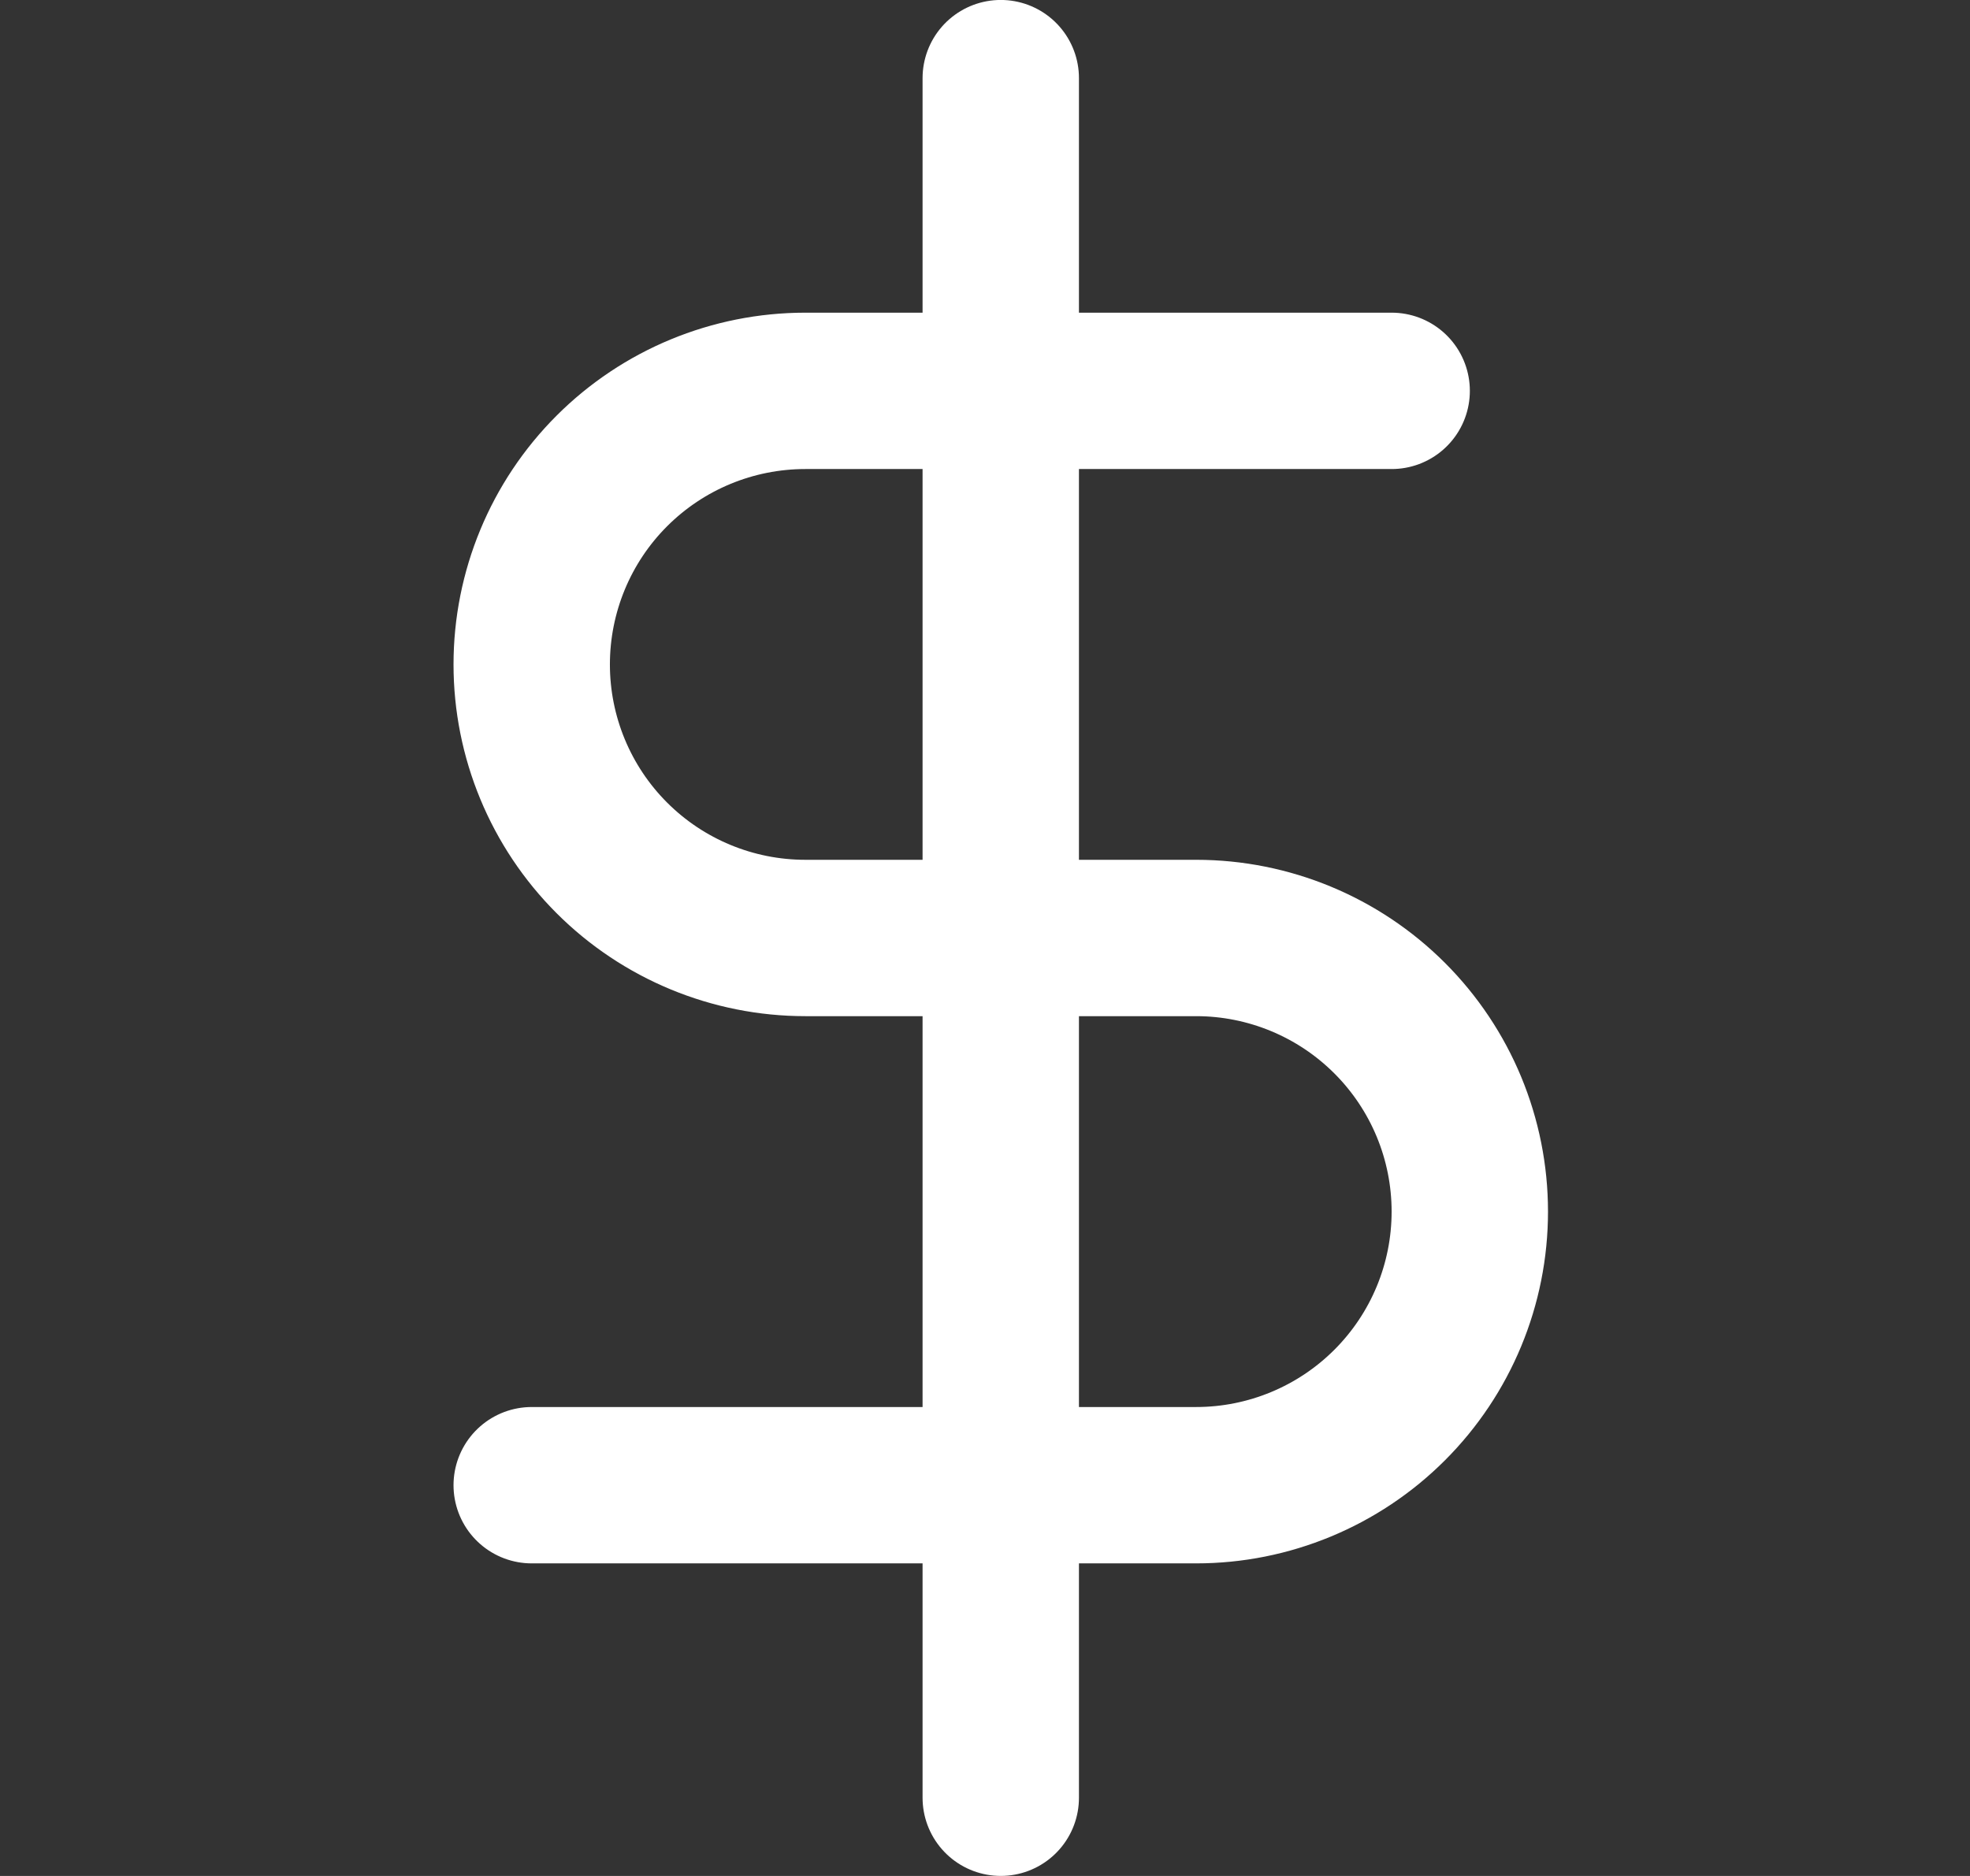
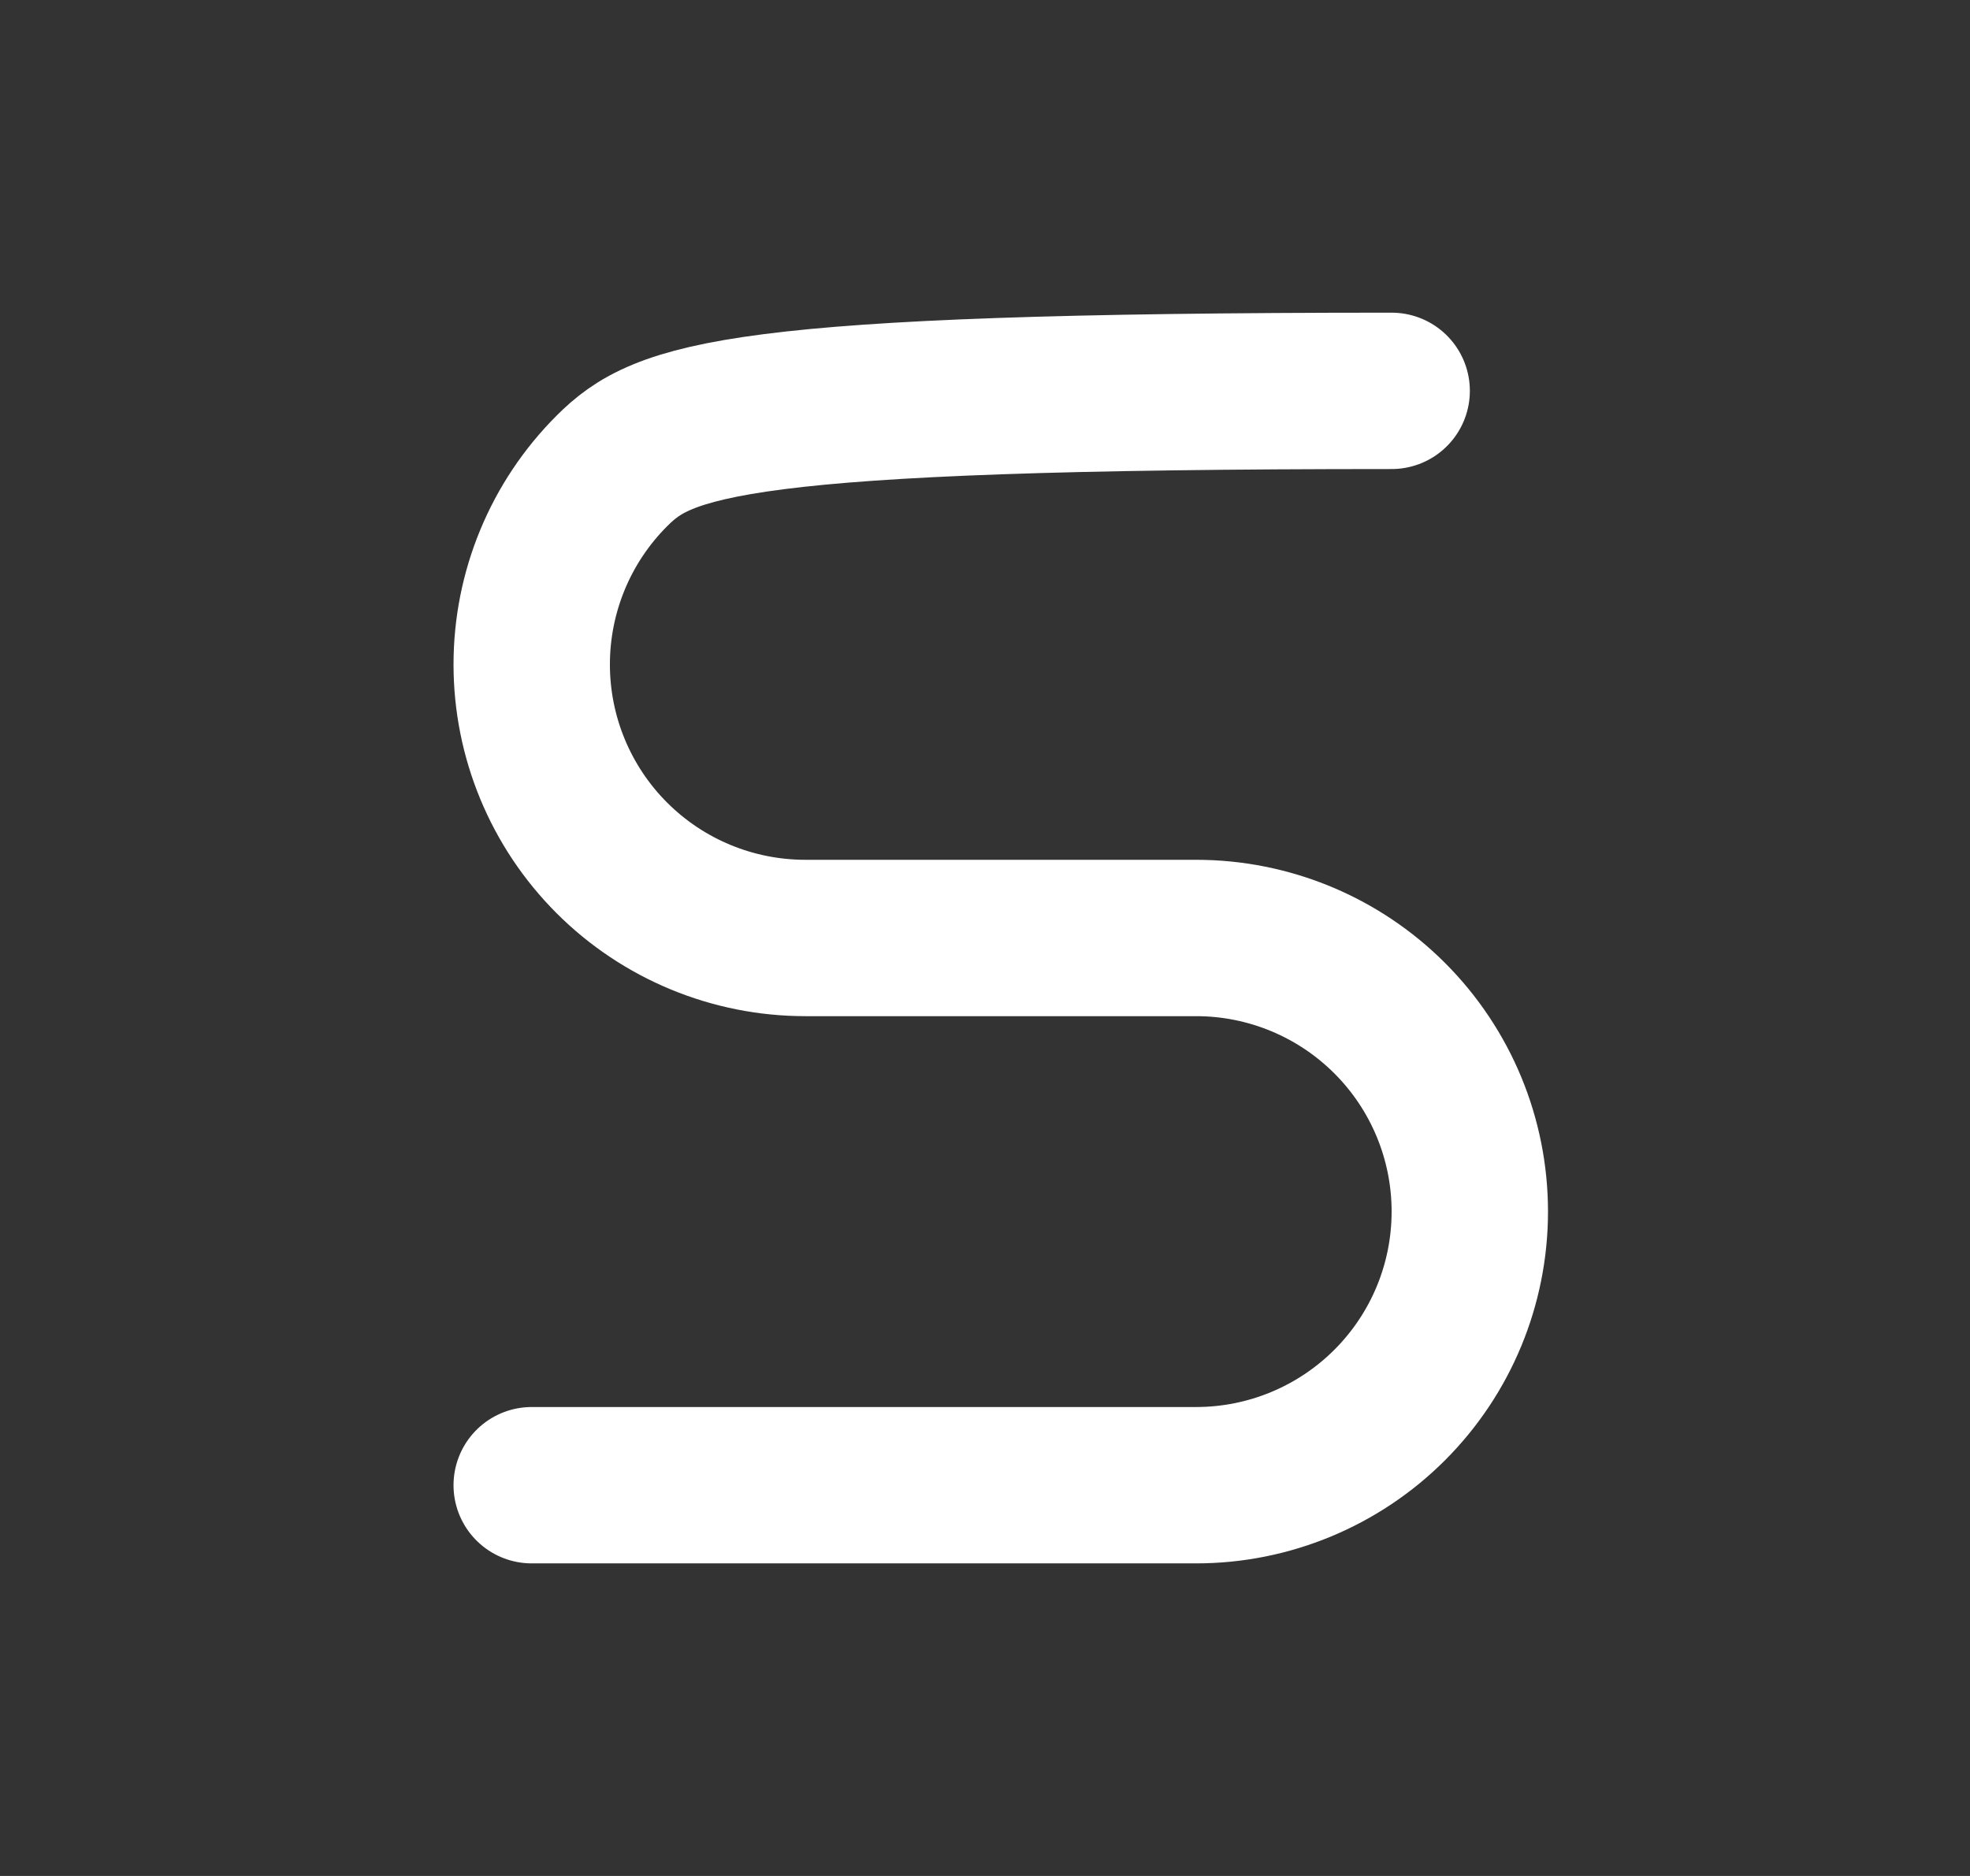
<svg xmlns="http://www.w3.org/2000/svg" width="21" height="20" viewBox="0 0 21 20" fill="none">
  <rect x="0" y="0" width="21" height="20" fill="#333333" stroke="none" />
-   <path d="M10.668 0.833V19.166" stroke="white" stroke-width="1.667" stroke-linecap="round" stroke-linejoin="round" />
-   <path d="M14.835 4.167H8.585C7.811 4.167 7.069 4.474 6.522 5.021C5.975 5.568 5.668 6.31 5.668 7.084C5.668 7.857 5.975 8.599 6.522 9.146C7.069 9.693 7.811 10 8.585 10H12.751C13.525 10 14.267 10.308 14.814 10.855C15.361 11.402 15.668 12.143 15.668 12.917C15.668 13.691 15.361 14.432 14.814 14.979C14.267 15.526 13.525 15.834 12.751 15.834H5.668" stroke="white" stroke-width="1.667" stroke-linecap="round" stroke-linejoin="round" />
+   <path d="M14.835 4.167C7.811 4.167 7.069 4.474 6.522 5.021C5.975 5.568 5.668 6.31 5.668 7.084C5.668 7.857 5.975 8.599 6.522 9.146C7.069 9.693 7.811 10 8.585 10H12.751C13.525 10 14.267 10.308 14.814 10.855C15.361 11.402 15.668 12.143 15.668 12.917C15.668 13.691 15.361 14.432 14.814 14.979C14.267 15.526 13.525 15.834 12.751 15.834H5.668" stroke="white" stroke-width="1.667" stroke-linecap="round" stroke-linejoin="round" />
</svg>